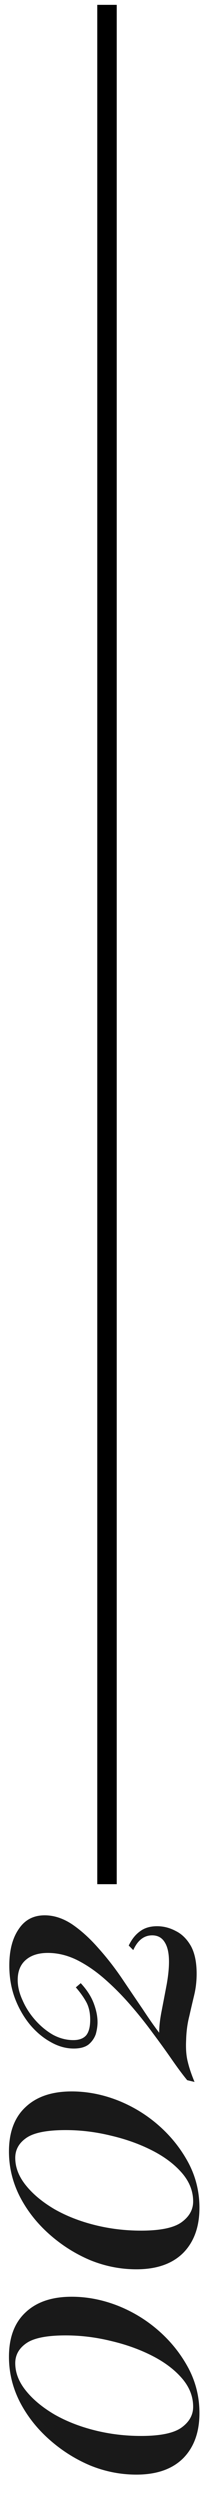
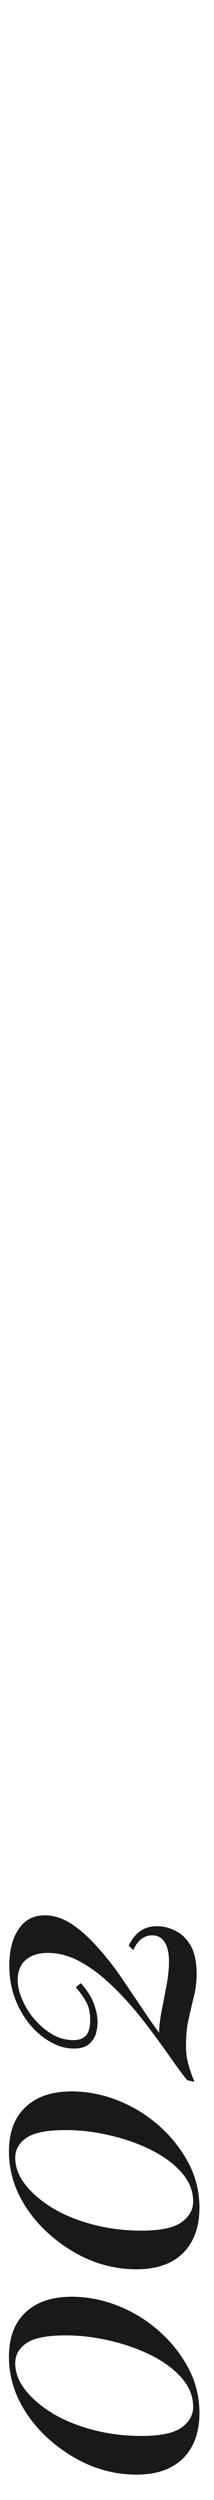
<svg xmlns="http://www.w3.org/2000/svg" width="11" height="128" viewBox="0 0 11 128" fill="none">
-   <line x1="5.5" y1="96.471" x2="5.5" y2="0.248" stroke="black" />
  <path d="M0.46 120.671C0.46 119.675 0.748 118.913 1.324 118.385C1.888 117.857 2.674 117.593 3.682 117.593C4.486 117.593 5.284 117.749 6.076 118.061C6.856 118.373 7.558 118.805 8.182 119.357C8.806 119.909 9.31 120.545 9.694 121.265C10.066 121.973 10.252 122.735 10.252 123.551C10.252 124.523 9.976 125.291 9.424 125.855C8.86 126.419 8.056 126.701 7.012 126.701C6.196 126.701 5.404 126.545 4.636 126.233C3.868 125.909 3.166 125.465 2.53 124.901C1.894 124.337 1.39 123.695 1.018 122.975C0.646 122.243 0.46 121.475 0.46 120.671ZM0.784 120.995C0.784 121.487 0.97 121.961 1.342 122.417C1.702 122.861 2.188 123.263 2.8 123.623C3.412 123.971 4.102 124.241 4.87 124.433C5.638 124.625 6.43 124.721 7.246 124.721C8.242 124.721 8.938 124.577 9.334 124.289C9.73 124.001 9.928 123.647 9.928 123.227C9.928 122.699 9.736 122.213 9.352 121.769C8.968 121.325 8.458 120.941 7.822 120.617C7.186 120.293 6.484 120.041 5.716 119.861C4.936 119.669 4.156 119.573 3.376 119.573C2.416 119.573 1.744 119.705 1.36 119.969C0.976 120.233 0.784 120.575 0.784 120.995ZM0.46 110.159C0.46 109.163 0.748 108.401 1.324 107.873C1.888 107.345 2.674 107.081 3.682 107.081C4.486 107.081 5.284 107.237 6.076 107.549C6.856 107.861 7.558 108.293 8.182 108.845C8.806 109.397 9.31 110.033 9.694 110.753C10.066 111.461 10.252 112.223 10.252 113.039C10.252 114.011 9.976 114.779 9.424 115.343C8.86 115.907 8.056 116.189 7.012 116.189C6.196 116.189 5.404 116.033 4.636 115.721C3.868 115.397 3.166 114.953 2.53 114.389C1.894 113.825 1.39 113.183 1.018 112.463C0.646 111.731 0.46 110.963 0.46 110.159ZM0.784 110.483C0.784 110.975 0.97 111.449 1.342 111.905C1.702 112.349 2.188 112.751 2.8 113.111C3.412 113.459 4.102 113.729 4.87 113.921C5.638 114.113 6.43 114.209 7.246 114.209C8.242 114.209 8.938 114.065 9.334 113.777C9.73 113.489 9.928 113.135 9.928 112.715C9.928 112.187 9.736 111.701 9.352 111.257C8.968 110.813 8.458 110.429 7.822 110.105C7.186 109.781 6.484 109.529 5.716 109.349C4.936 109.157 4.156 109.061 3.376 109.061C2.416 109.061 1.744 109.193 1.36 109.457C0.976 109.721 0.784 110.063 0.784 110.483ZM0.478 100.638C0.478 99.858 0.64 99.234 0.964 98.766C1.276 98.298 1.72 98.064 2.296 98.064C2.776 98.064 3.25 98.22 3.718 98.532C4.174 98.844 4.618 99.246 5.05 99.738C5.482 100.218 5.89 100.74 6.274 101.304C6.646 101.856 7 102.378 7.336 102.87C7.66 103.362 7.942 103.764 8.182 104.076C8.182 103.752 8.224 103.38 8.308 102.96C8.392 102.528 8.476 102.09 8.56 101.646C8.644 101.19 8.686 100.788 8.686 100.44C8.686 100.008 8.614 99.678 8.47 99.45C8.326 99.21 8.11 99.09 7.822 99.09C7.402 99.09 7.078 99.342 6.85 99.846L6.616 99.612C6.772 99.288 6.97 99.042 7.21 98.874C7.438 98.706 7.726 98.622 8.074 98.622C8.41 98.622 8.734 98.706 9.046 98.874C9.358 99.03 9.616 99.288 9.82 99.648C10.012 100.008 10.108 100.476 10.108 101.052C10.108 101.436 10.066 101.802 9.982 102.15C9.898 102.498 9.814 102.858 9.73 103.23C9.634 103.602 9.58 104.004 9.568 104.436C9.544 104.892 9.574 105.276 9.658 105.588C9.73 105.888 9.844 106.224 10 106.596L9.622 106.506C9.394 106.23 9.13 105.876 8.83 105.444C8.53 105.012 8.2 104.556 7.84 104.076C7.48 103.584 7.09 103.098 6.67 102.618C6.25 102.138 5.812 101.7 5.356 101.304C4.9 100.908 4.432 100.59 3.952 100.35C3.46 100.11 2.962 99.99 2.458 99.99C1.978 99.99 1.6 100.11 1.324 100.35C1.048 100.59 0.91 100.932 0.91 101.376C0.91 101.712 0.994 102.06 1.162 102.42C1.318 102.78 1.534 103.116 1.81 103.428C2.086 103.74 2.392 103.992 2.728 104.184C3.064 104.364 3.412 104.454 3.772 104.454C4.06 104.454 4.276 104.376 4.42 104.22C4.564 104.052 4.636 103.782 4.636 103.41C4.636 103.074 4.576 102.786 4.456 102.546C4.324 102.294 4.138 102.03 3.898 101.754L4.15 101.538C4.462 101.874 4.684 102.216 4.816 102.564C4.948 102.912 5.014 103.236 5.014 103.536C5.014 103.728 4.984 103.932 4.924 104.148C4.852 104.352 4.732 104.526 4.564 104.67C4.384 104.814 4.126 104.886 3.79 104.886C3.394 104.886 3.004 104.778 2.62 104.562C2.224 104.346 1.864 104.046 1.54 103.662C1.216 103.266 0.958 102.816 0.766 102.312C0.574 101.796 0.478 101.238 0.478 100.638Z" fill="black" fill-opacity="0.9" />
</svg>